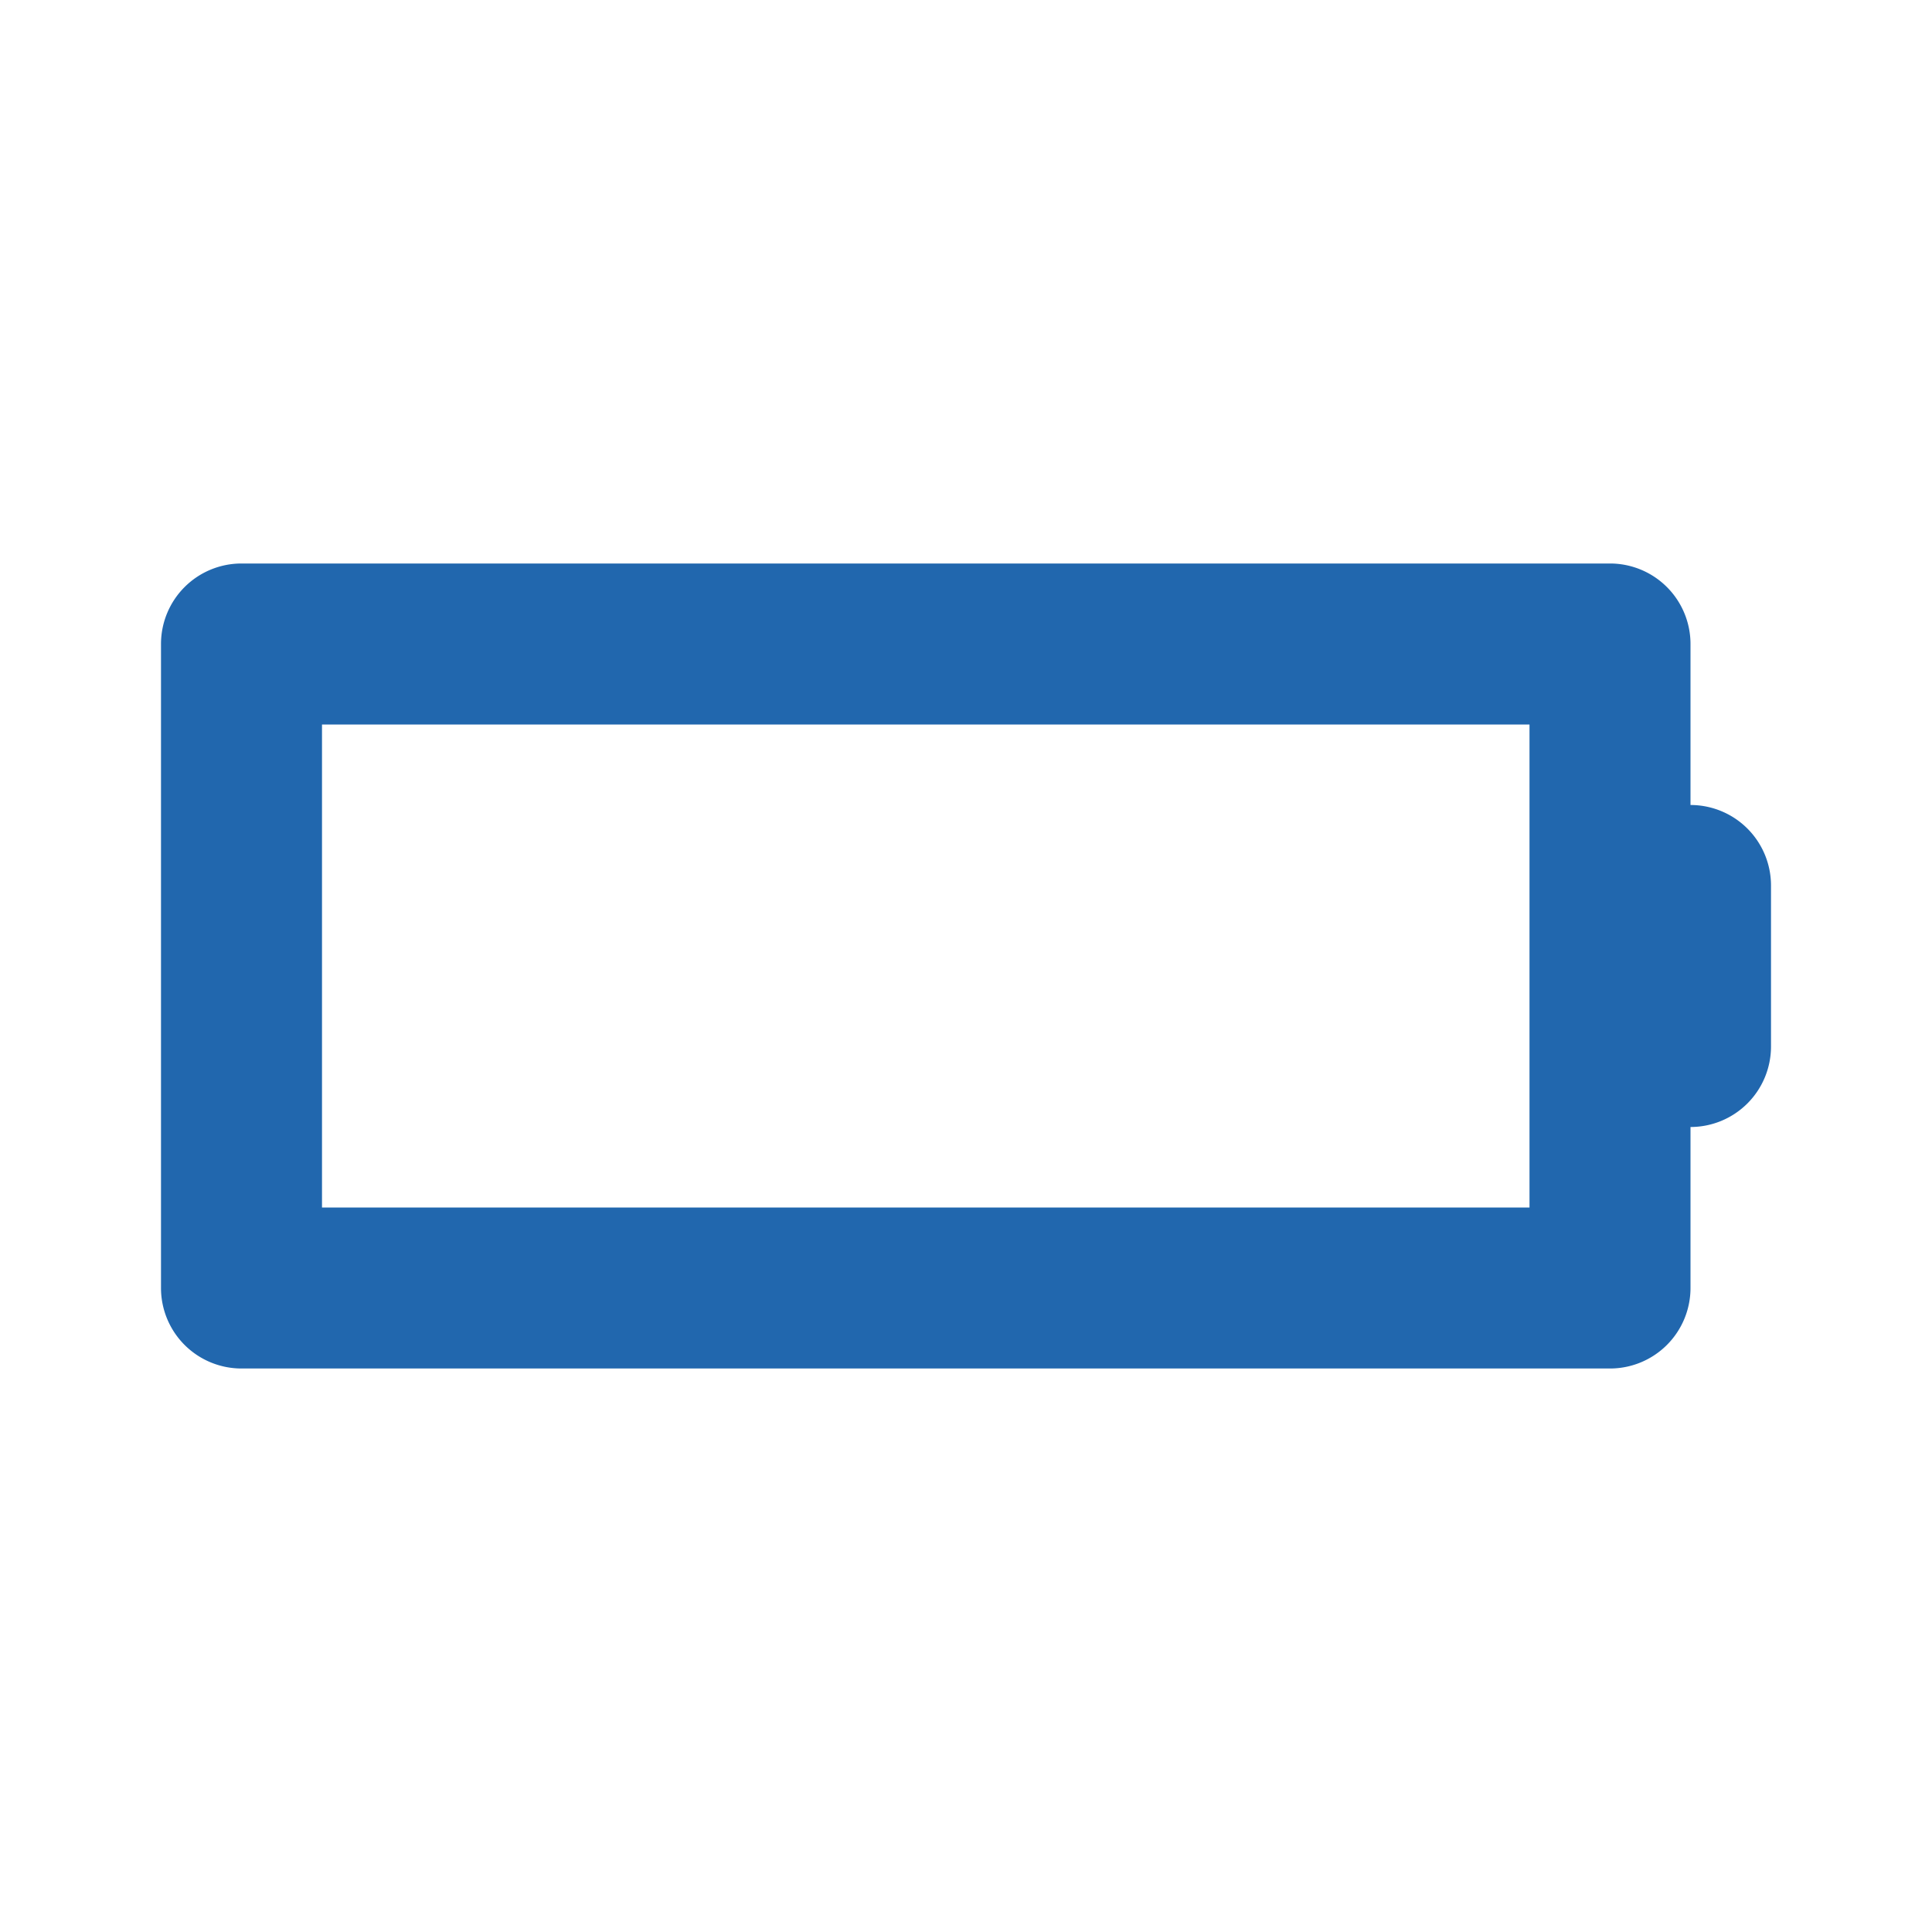
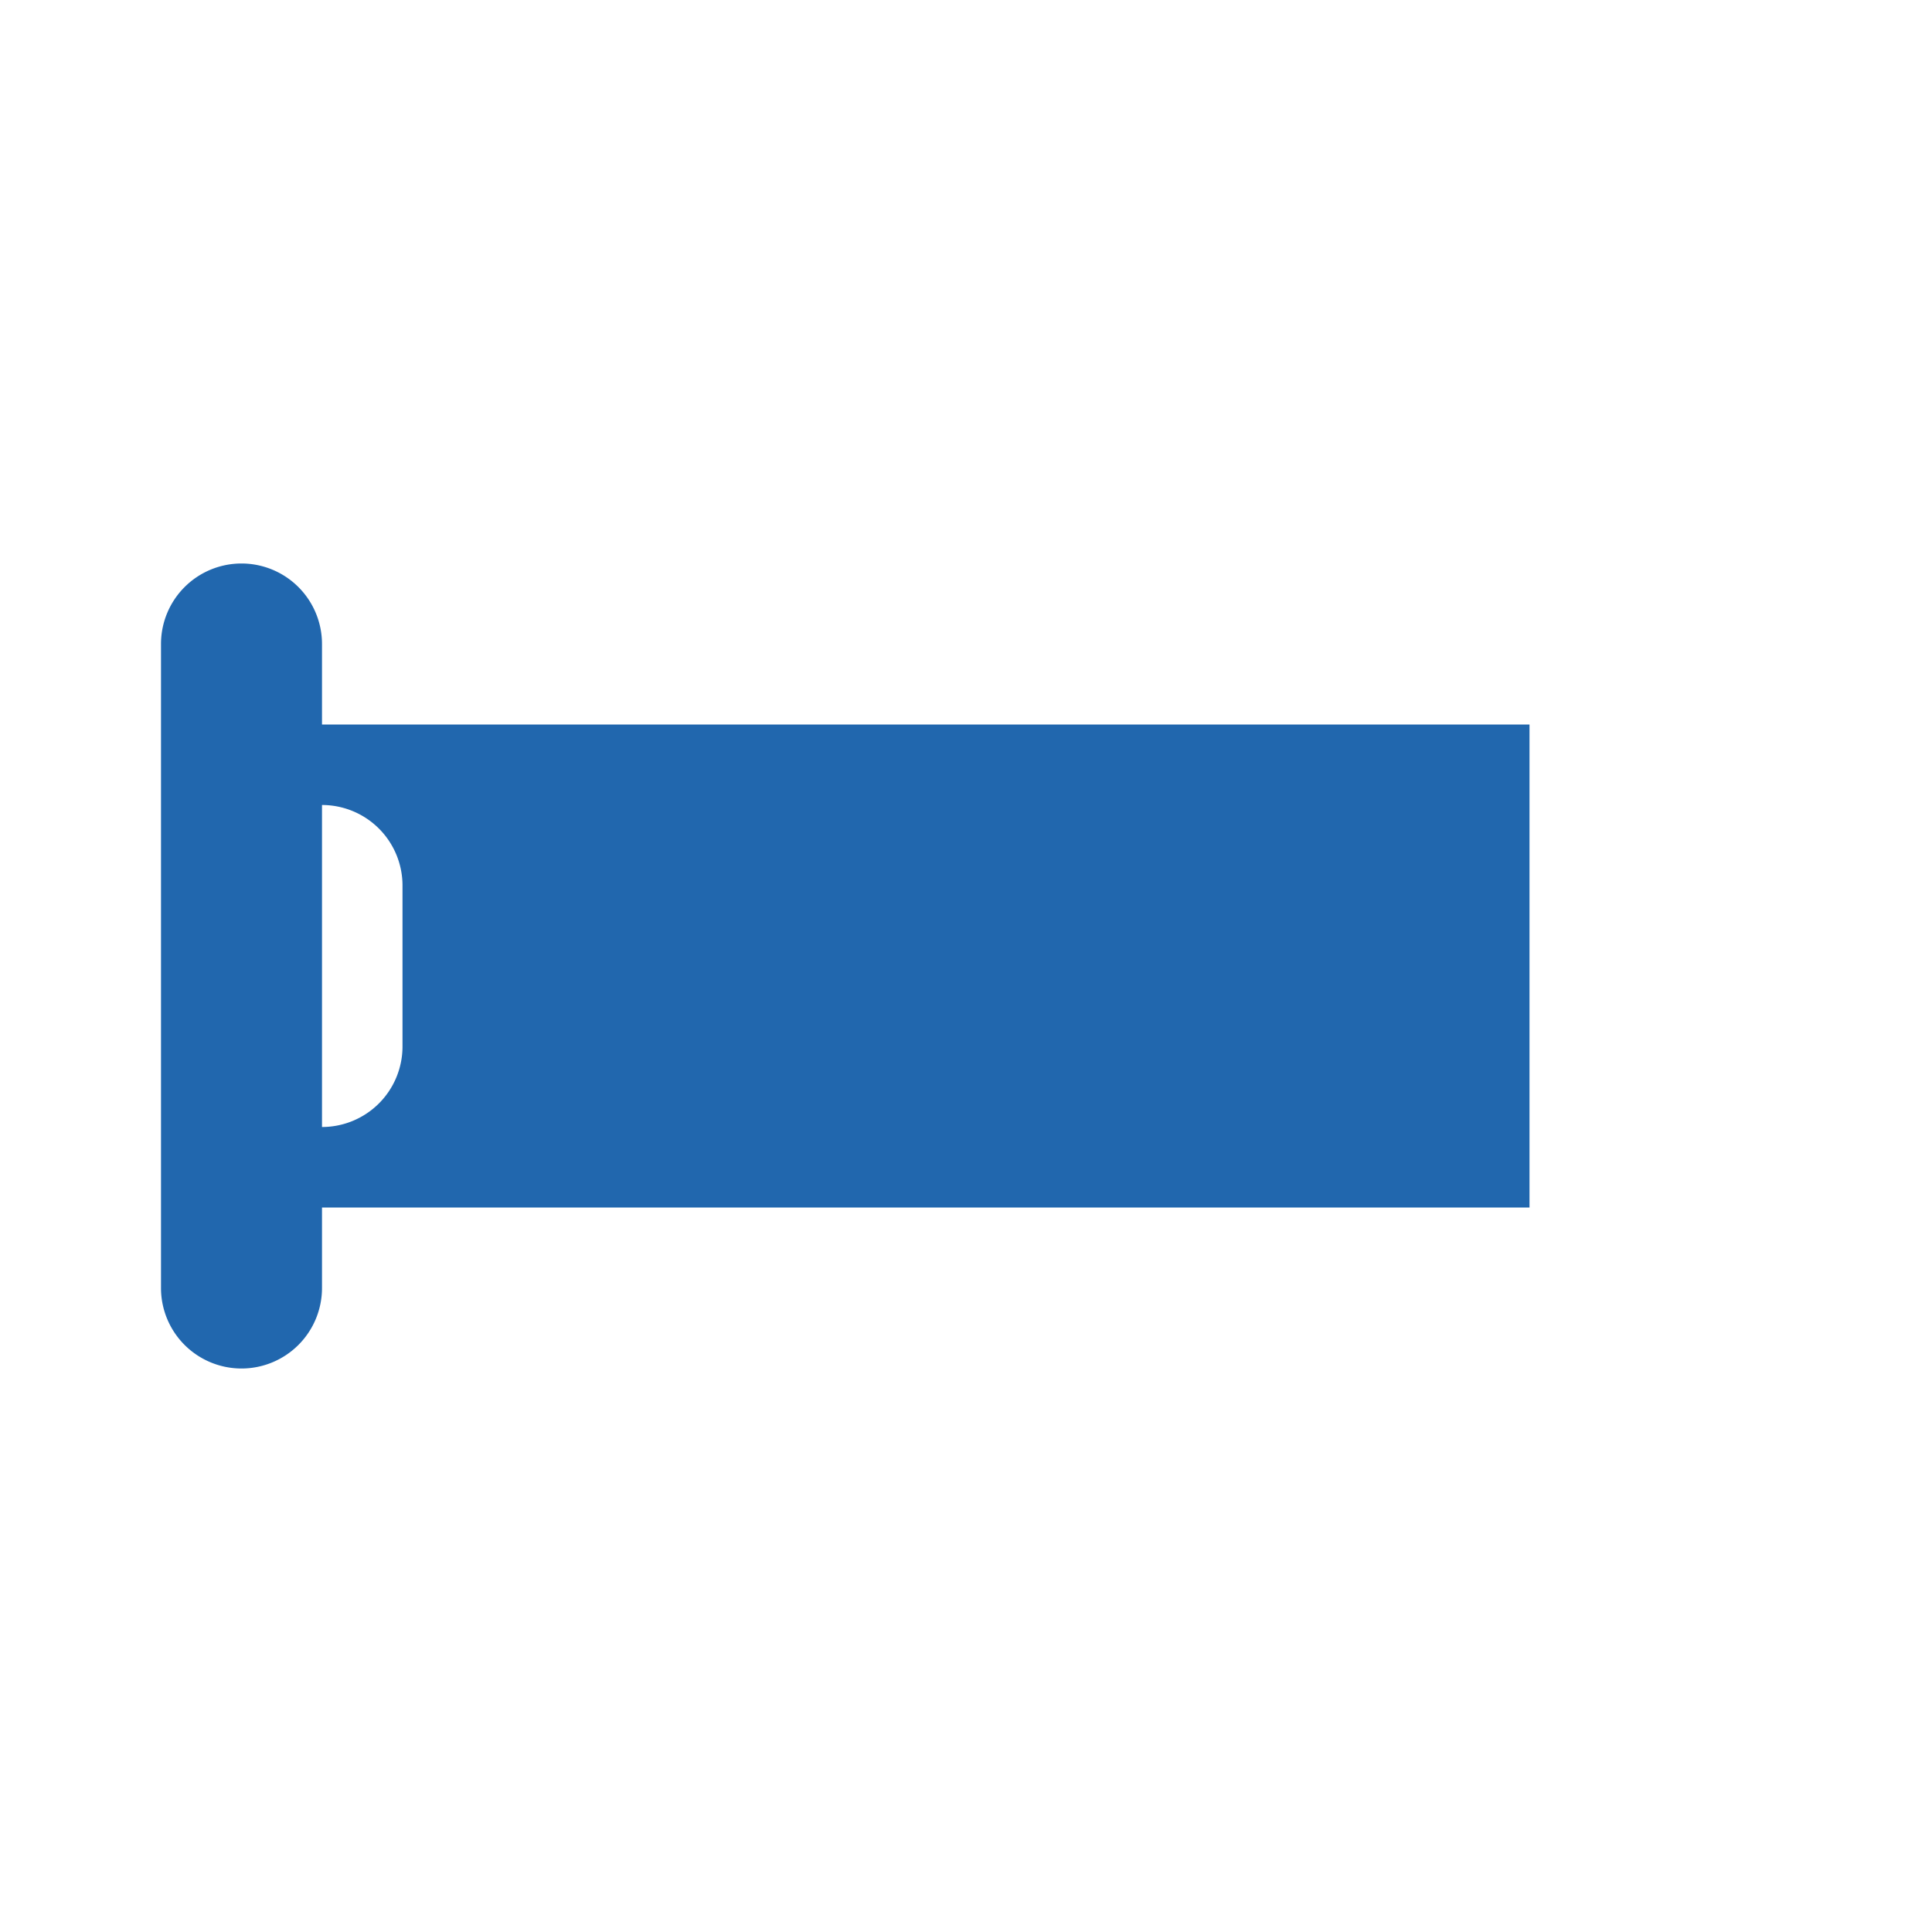
<svg xmlns="http://www.w3.org/2000/svg" width="24" height="24" fill="none">
-   <path fill="#2167AE" d="M2 8a1 1 0 0 1 1-1h17a1 1 0 0 1 1 1v2a1 1 0 0 1 1 1v2a1 1 0 0 1-1 1v2a1 1 0 0 1-1 1H3a1 1 0 0 1-1-1V8Zm17 1H4v6h15V9Z" />
+   <path fill="#2167AE" d="M2 8a1 1 0 0 1 1-1a1 1 0 0 1 1 1v2a1 1 0 0 1 1 1v2a1 1 0 0 1-1 1v2a1 1 0 0 1-1 1H3a1 1 0 0 1-1-1V8Zm17 1H4v6h15V9Z" />
</svg>